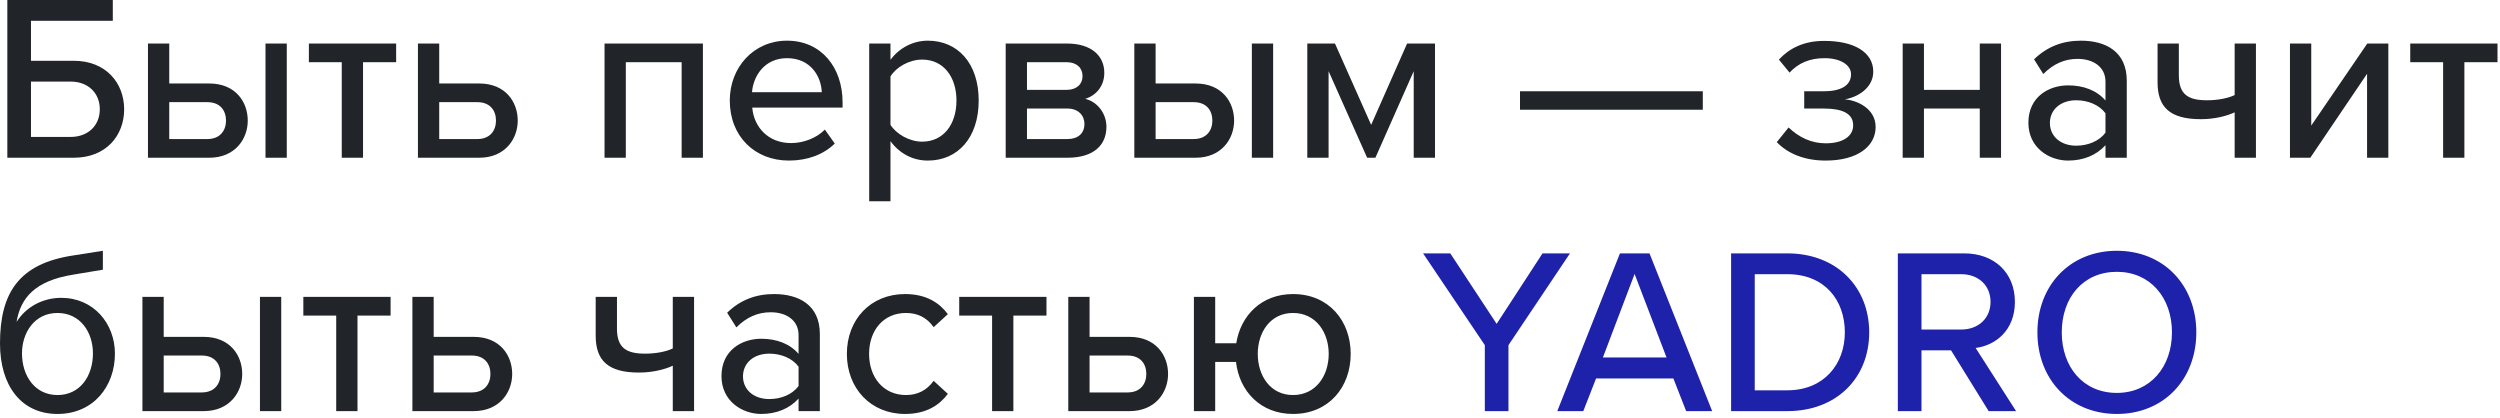
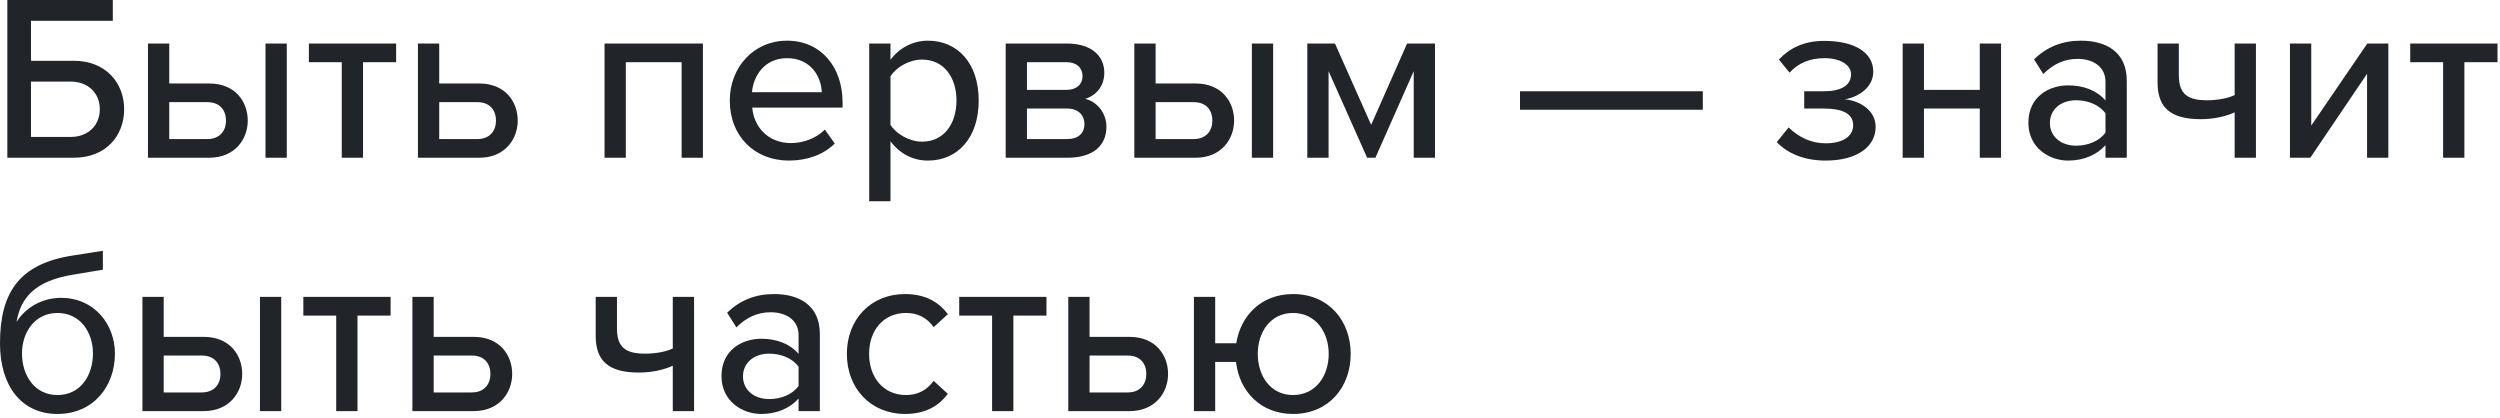
<svg xmlns="http://www.w3.org/2000/svg" width="592" height="99" viewBox="0 0 592 99" fill="none">
  <path d="M26.712 0V4.928H7.336V14.392H17.472C25.088 14.392 29.4 19.656 29.4 25.872C29.4 32.088 25.144 37.352 17.472 37.352H1.736V0H26.712ZM7.336 19.32V32.424H16.744C20.776 32.424 23.632 29.792 23.632 25.872C23.632 21.952 20.776 19.32 16.744 19.32H7.336ZM40.078 10.304V19.768H49.542C55.814 19.768 58.67 24.192 58.67 28.56C58.67 32.872 55.702 37.352 49.542 37.352H35.038V10.304H40.078ZM62.87 37.352V10.304H67.91V37.352H62.87ZM40.078 24.192V32.928H49.094C52.118 32.928 53.518 30.912 53.518 28.56C53.518 26.208 52.174 24.192 49.094 24.192H40.078ZM80.927 37.352V14.728H73.143V10.304H93.807V14.728H85.967V37.352H80.927ZM104.008 10.304V19.768H113.472C119.744 19.768 122.6 24.192 122.6 28.56C122.6 32.872 119.632 37.352 113.472 37.352H98.968V10.304H104.008ZM104.008 24.192V32.928H113.024C116.048 32.928 117.448 30.912 117.448 28.56C117.448 26.208 116.104 24.192 113.024 24.192H104.008ZM161.411 37.352V14.728H148.195V37.352H143.155V10.304H166.451V37.352H161.411ZM172.811 23.8C172.811 15.96 178.467 9.632 186.363 9.632C194.483 9.632 199.523 15.96 199.523 24.248V25.48H178.131C178.523 30.072 181.883 33.88 187.315 33.88C190.171 33.88 193.307 32.76 195.323 30.688L197.675 33.992C194.987 36.624 191.179 38.024 186.811 38.024C178.747 38.024 172.811 32.312 172.811 23.8ZM186.363 13.776C180.931 13.776 178.355 18.144 178.075 21.84H194.595C194.483 18.256 192.075 13.776 186.363 13.776ZM210.867 47.656H205.827V10.304H210.867V14.168C212.827 11.48 216.075 9.632 219.715 9.632C226.771 9.632 231.755 14.952 231.755 23.8C231.755 32.648 226.771 38.024 219.715 38.024C216.187 38.024 213.051 36.4 210.867 33.432V47.656ZM226.491 23.8C226.491 18.2 223.411 14.112 218.371 14.112C215.291 14.112 212.211 15.904 210.867 18.088V29.568C212.211 31.696 215.291 33.544 218.371 33.544C223.411 33.544 226.491 29.456 226.491 23.8ZM238.147 37.352V10.304H252.595C258.531 10.304 261.499 13.272 261.499 17.248C261.499 20.496 259.427 22.68 256.963 23.408C259.875 24.08 262.003 26.88 262.003 30.016C262.003 34.328 259.035 37.352 252.763 37.352H238.147ZM256.347 18.032C256.347 16.072 254.947 14.728 252.595 14.728H243.187V21.28H252.595C255.003 21.28 256.347 19.88 256.347 18.032ZM256.795 29.344C256.795 27.44 255.451 25.704 252.763 25.704H243.187V32.928H252.763C255.283 32.928 256.795 31.584 256.795 29.344ZM273.648 10.304V19.768H283.112C289.384 19.768 292.24 24.192 292.24 28.56C292.24 32.872 289.272 37.352 283.112 37.352H268.608V10.304H273.648ZM296.44 37.352V10.304H301.48V37.352H296.44ZM273.648 24.192V32.928H282.664C285.688 32.928 287.088 30.912 287.088 28.56C287.088 26.208 285.744 24.192 282.664 24.192H273.648ZM334.769 37.352V16.856L325.697 37.352H323.737L314.609 16.856V37.352H309.569V10.304H316.121L324.689 29.568L333.201 10.304H339.809V37.352H334.769ZM359.936 25.984V21.616H403.224V25.984H359.936ZM420.742 33.656L423.542 30.184C425.95 32.48 428.862 33.936 432.334 33.936C436.478 33.936 438.83 32.2 438.83 29.68C438.83 26.768 436.086 25.704 431.83 25.704H427.238V21.616H431.83C435.806 21.616 438.326 20.328 438.326 17.584C438.326 15.344 435.75 13.776 432.054 13.776C428.582 13.776 425.894 14.896 423.766 17.192L421.246 14.112C423.654 11.48 427.126 9.688 431.83 9.688C439.054 9.632 443.59 12.376 443.59 16.968C443.59 20.832 439.838 23.072 436.814 23.52C439.782 23.744 444.15 25.704 444.15 30.072C444.15 34.664 439.838 38.024 432.334 38.024C427.238 38.024 423.318 36.344 420.742 33.656ZM450.553 37.352V10.304H455.593V21.28H468.809V10.304H473.849V37.352H468.809V25.704H455.593V37.352H450.553ZM498.577 37.352V34.384C496.449 36.736 493.369 38.024 489.729 38.024C485.249 38.024 480.321 35 480.321 29.064C480.321 22.904 485.193 20.216 489.729 20.216C493.369 20.216 496.505 21.392 498.577 23.8V19.32C498.577 15.96 495.833 13.944 491.969 13.944C488.889 13.944 486.257 15.12 483.849 17.528L481.665 14.056C484.689 11.088 488.385 9.632 492.753 9.632C498.633 9.632 503.617 12.208 503.617 19.096V37.352H498.577ZM498.577 31.416V26.824C497.065 24.808 494.433 23.744 491.633 23.744C487.993 23.744 485.417 25.928 485.417 29.12C485.417 32.312 487.993 34.496 491.633 34.496C494.433 34.496 497.065 33.432 498.577 31.416ZM515.95 10.304V17.808C515.95 22.4 518.19 23.744 522.614 23.744C525.302 23.744 527.654 23.24 529.166 22.512V10.304H534.206V37.352H529.166V26.6C527.262 27.496 524.35 28.224 521.158 28.224C513.822 28.224 510.91 25.368 510.91 19.488V10.304H515.95ZM542.264 37.352V10.304H547.304V29.736L560.576 10.304H565.56V37.352H560.52V17.472L547.08 37.352H542.264ZM578.528 37.352V14.728H570.744V10.304H591.408V14.728H583.568V37.352H578.528ZM-0 81.336C-0 69.408 4.424 62.464 17.248 60.504L24.36 59.384V63.864L17.304 65.04C8.288 66.496 4.872 70.528 3.92 76.24C6.16 72.656 10.136 70.528 14.504 70.528C22.176 70.528 27.216 76.632 27.216 83.744C27.216 91.416 22.176 98.024 13.608 98.024C5.096 98.024 -0 91.416 -0 81.336ZM22.008 83.688C22.008 78.704 19.04 74.112 13.608 74.112C8.232 74.112 5.208 78.704 5.208 83.688C5.208 88.952 8.232 93.544 13.608 93.544C19.04 93.544 22.008 88.952 22.008 83.688ZM38.765 70.304V79.768H48.229C54.501 79.768 57.357 84.192 57.357 88.56C57.357 92.872 54.389 97.352 48.229 97.352H33.725V70.304H38.765ZM61.557 97.352V70.304H66.597V97.352H61.557ZM38.765 84.192V92.928H47.781C50.805 92.928 52.205 90.912 52.205 88.56C52.205 86.208 50.861 84.192 47.781 84.192H38.765ZM79.614 97.352V74.728H71.83V70.304H92.494V74.728H84.654V97.352H79.614ZM102.695 70.304V79.768H112.159C118.431 79.768 121.287 84.192 121.287 88.56C121.287 92.872 118.319 97.352 112.159 97.352H97.655V70.304H102.695ZM102.695 84.192V92.928H111.711C114.735 92.928 116.135 90.912 116.135 88.56C116.135 86.208 114.791 84.192 111.711 84.192H102.695ZM146.099 70.304V77.808C146.099 82.4 148.339 83.744 152.763 83.744C155.451 83.744 157.803 83.24 159.315 82.512V70.304H164.355V97.352H159.315V86.6C157.411 87.496 154.499 88.224 151.307 88.224C143.971 88.224 141.059 85.368 141.059 79.488V70.304H146.099ZM189.101 97.352V94.384C186.973 96.736 183.893 98.024 180.253 98.024C175.773 98.024 170.845 95 170.845 89.064C170.845 82.904 175.717 80.216 180.253 80.216C183.893 80.216 187.029 81.392 189.101 83.8V79.32C189.101 75.96 186.357 73.944 182.493 73.944C179.413 73.944 176.781 75.12 174.373 77.528L172.189 74.056C175.213 71.088 178.909 69.632 183.277 69.632C189.157 69.632 194.141 72.208 194.141 79.096V97.352H189.101ZM189.101 91.416V86.824C187.589 84.808 184.957 83.744 182.157 83.744C178.517 83.744 175.941 85.928 175.941 89.12C175.941 92.312 178.517 94.496 182.157 94.496C184.957 94.496 187.589 93.432 189.101 91.416ZM200.538 83.8C200.538 75.68 206.138 69.632 214.314 69.632C219.41 69.632 222.49 71.76 224.45 74.392L221.09 77.472C219.466 75.176 217.282 74.112 214.538 74.112C209.218 74.112 205.802 78.2 205.802 83.8C205.802 89.4 209.218 93.544 214.538 93.544C217.282 93.544 219.466 92.424 221.09 90.184L224.45 93.264C222.49 95.896 219.41 98.024 214.314 98.024C206.138 98.024 200.538 91.92 200.538 83.8ZM234.927 97.352V74.728H227.143V70.304H247.807V74.728H239.967V97.352H234.927ZM258.008 70.304V79.768H267.472C273.744 79.768 276.6 84.192 276.6 88.56C276.6 92.872 273.632 97.352 267.472 97.352H252.968V70.304H258.008ZM258.008 84.192V92.928H267.024C270.048 92.928 271.448 90.912 271.448 88.56C271.448 86.208 270.104 84.192 267.024 84.192H258.008ZM306.182 69.632C314.694 69.632 319.846 76.016 319.846 83.8C319.846 91.64 314.694 98.024 306.182 98.024C298.51 98.024 293.47 92.648 292.686 85.704H287.758V97.352H282.718V70.304H287.758V81.28H292.742C293.806 74.672 298.734 69.632 306.182 69.632ZM306.182 93.544C311.614 93.544 314.638 88.952 314.638 83.8C314.638 78.704 311.614 74.112 306.182 74.112C300.806 74.112 297.838 78.704 297.838 83.8C297.838 88.952 300.806 93.544 306.182 93.544Z" fill="#212529" />
-   <path d="M351.605 97.352V81.728L336.989 60H343.429L354.405 76.688L365.269 60H371.765L357.205 81.728V97.352H351.605ZM399.282 97.352L396.258 89.624H377.946L374.922 97.352H368.762L383.602 60H390.602L405.442 97.352H399.282ZM387.074 64.872L379.57 84.64H394.634L387.074 64.872ZM409.923 97.352V60H423.251C434.899 60 442.627 67.952 442.627 78.704C442.627 89.512 434.899 97.352 423.251 97.352H409.923ZM415.523 92.424H423.251C431.875 92.424 436.859 86.264 436.859 78.704C436.859 71.032 432.043 64.928 423.251 64.928H415.523V92.424ZM470.912 97.352L462.008 82.96H455.008V97.352H449.408V60H465.144C472.256 60 477.128 64.592 477.128 71.48C477.128 78.2 472.592 81.784 467.832 82.4L477.408 97.352H470.912ZM471.36 71.48C471.36 67.56 468.448 64.928 464.416 64.928H455.008V78.032H464.416C468.448 78.032 471.36 75.4 471.36 71.48ZM482.457 78.704C482.457 67.616 490.129 59.384 501.273 59.384C512.417 59.384 520.089 67.616 520.089 78.704C520.089 89.792 512.417 98.024 501.273 98.024C490.129 98.024 482.457 89.792 482.457 78.704ZM514.321 78.704C514.321 70.472 509.169 64.368 501.273 64.368C493.265 64.368 488.225 70.472 488.225 78.704C488.225 86.88 493.265 93.04 501.273 93.04C509.169 93.04 514.321 86.88 514.321 78.704Z" fill="#1E22AA" />
</svg>